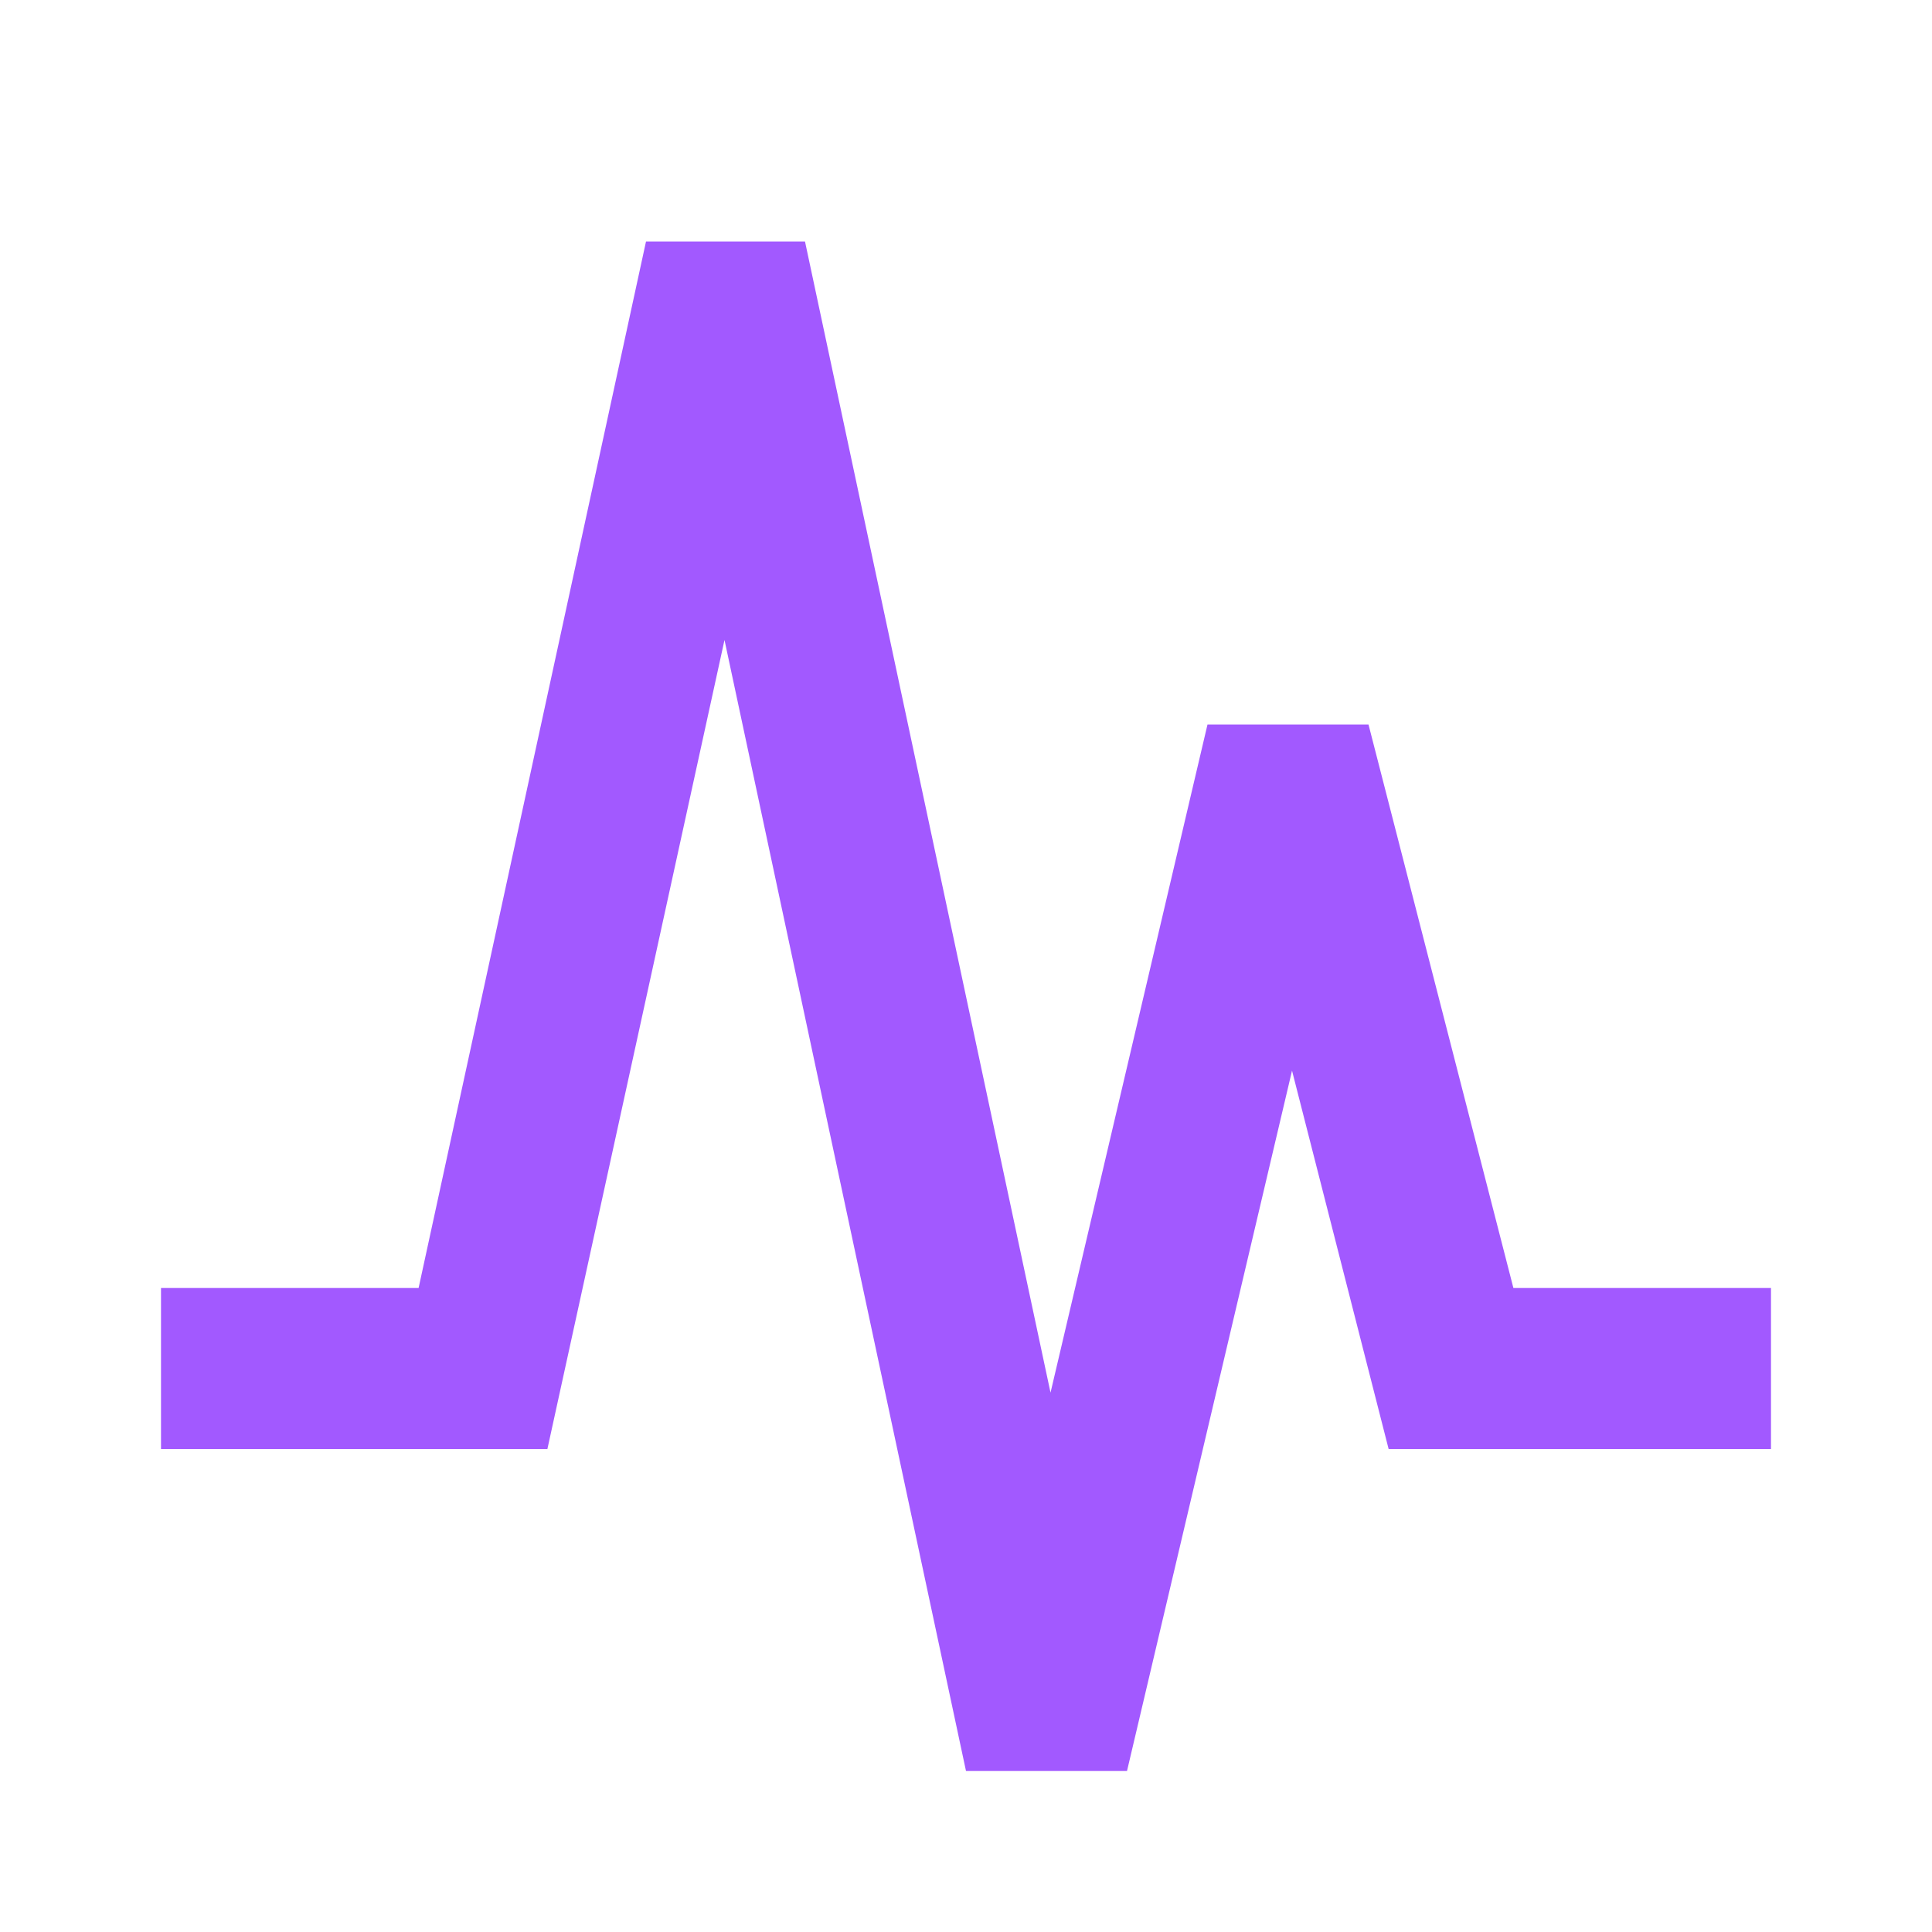
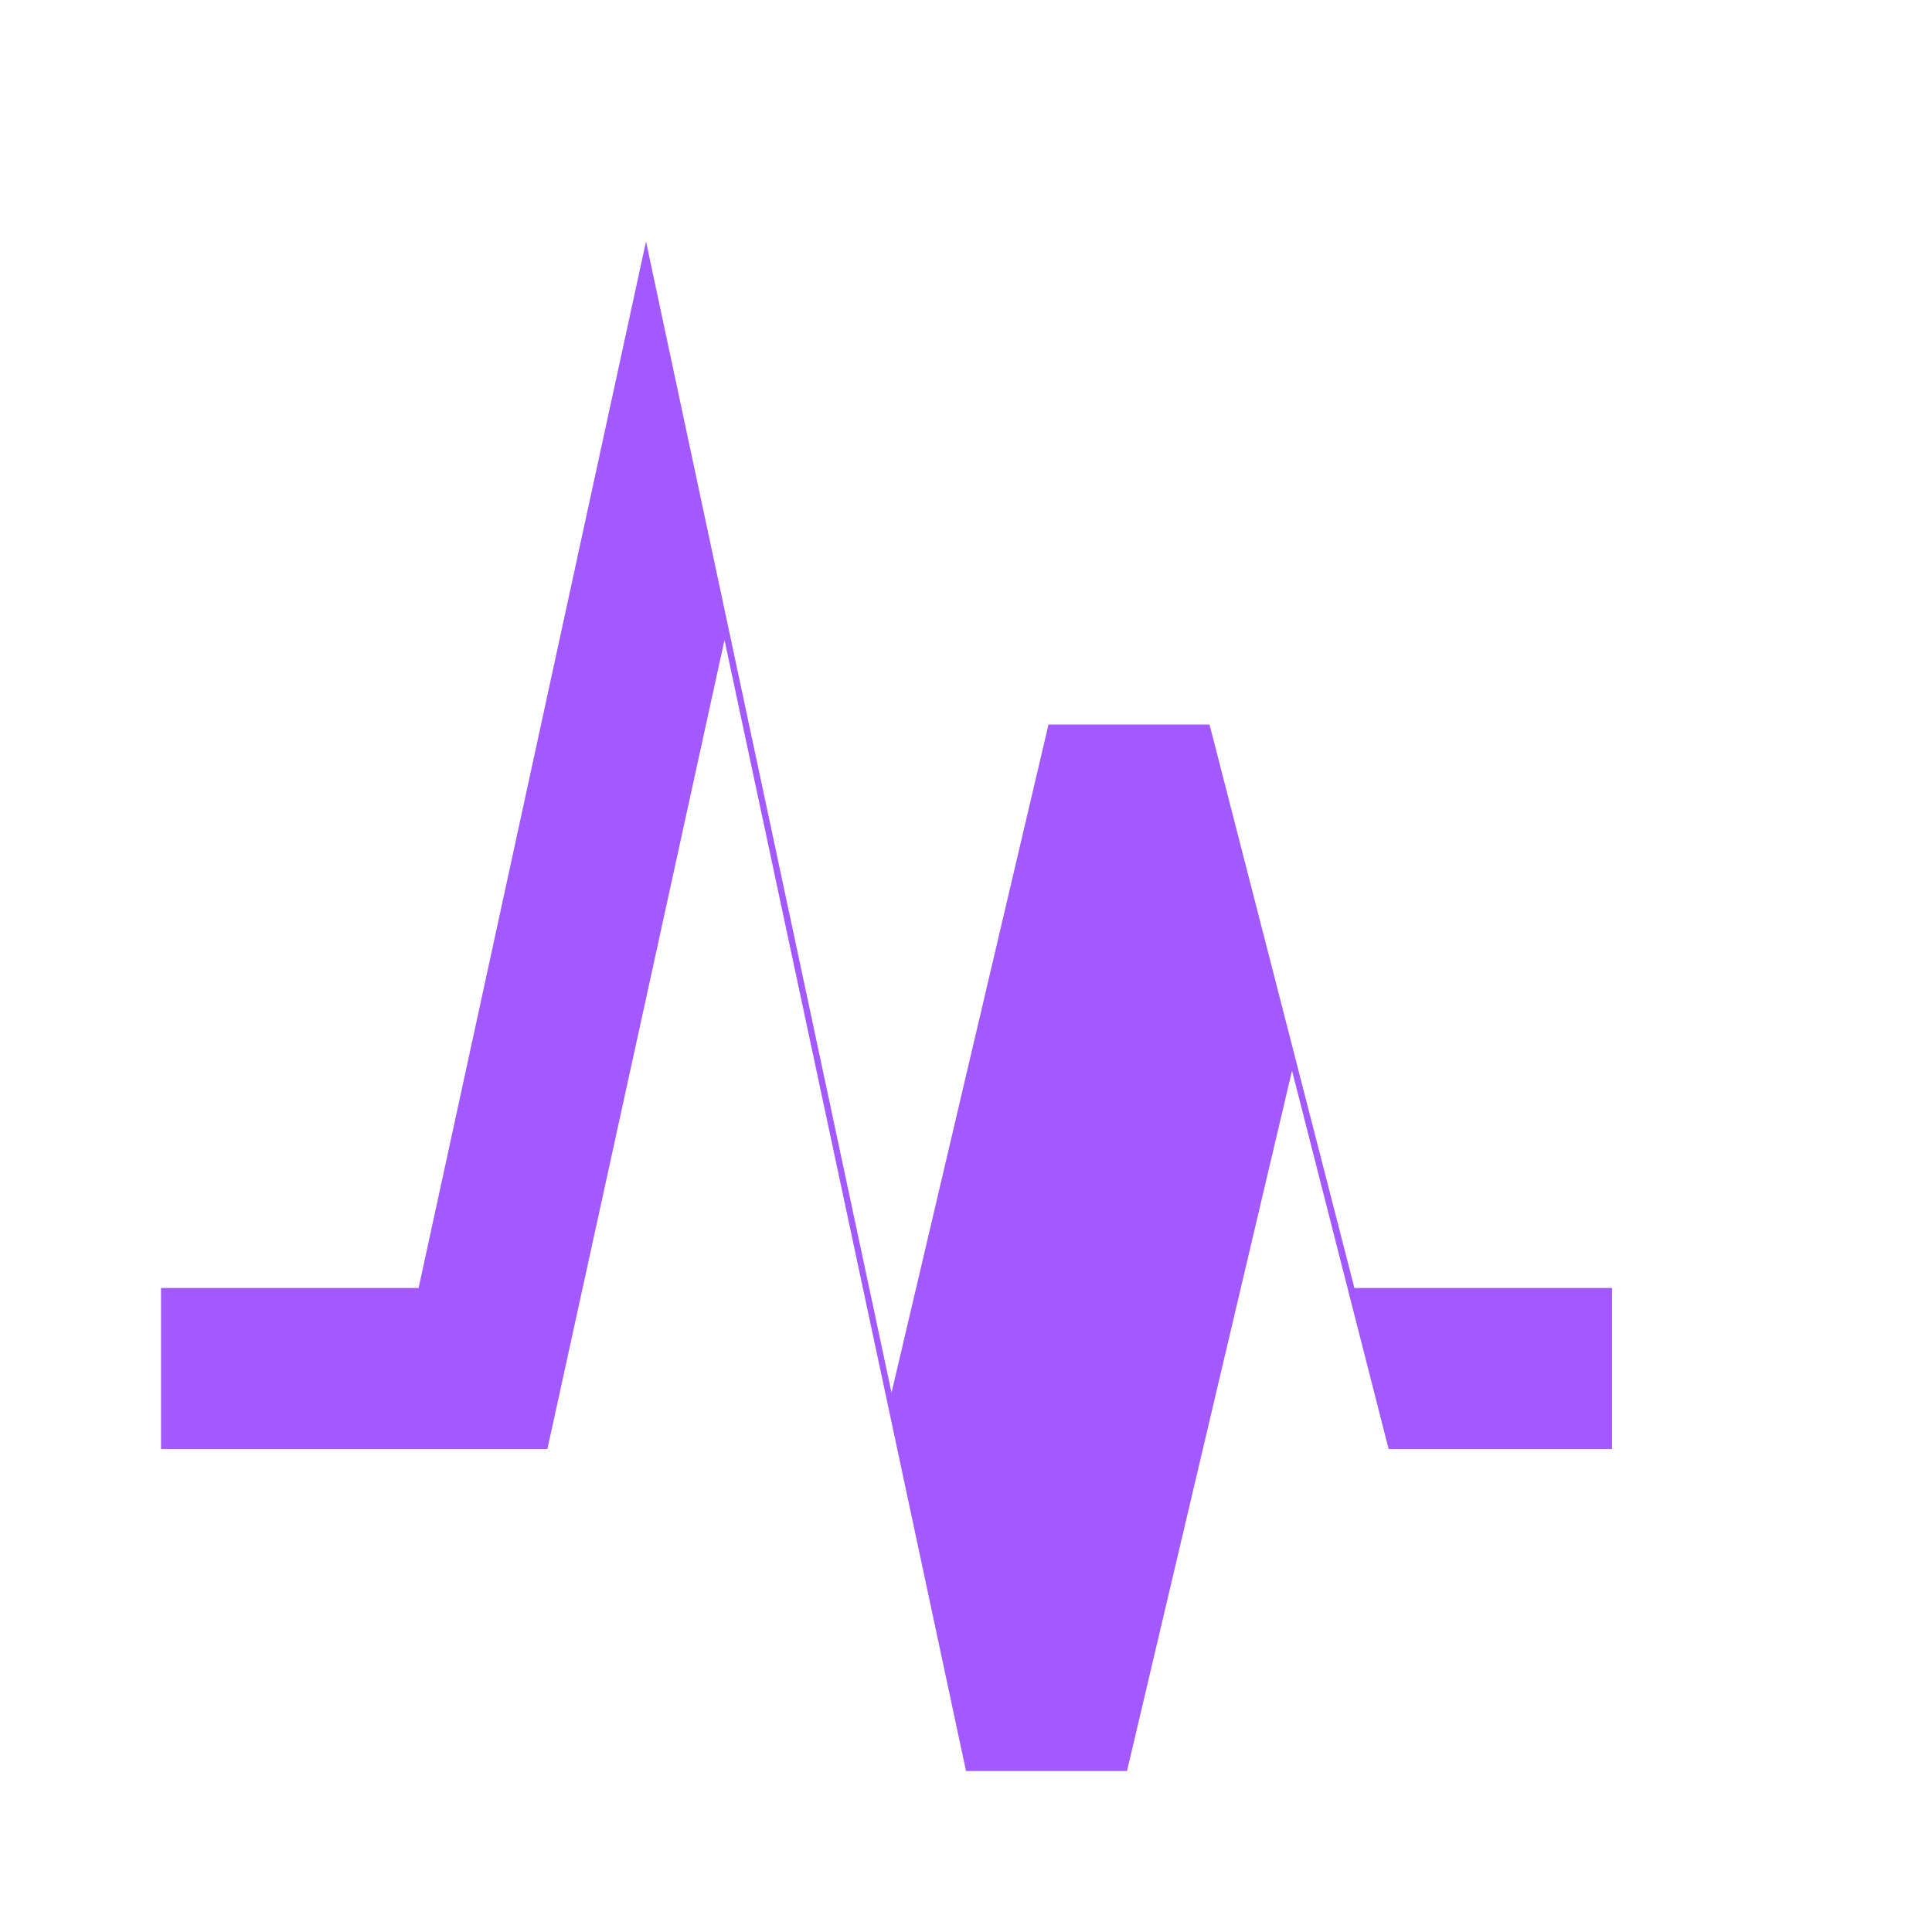
<svg xmlns="http://www.w3.org/2000/svg" fill="#e3e3e3" width="24px" viewBox="0 -960 960 960" height="24px">
-   <path fill="#a259ff" d="M480-80 360-642l-88 402H80v-80h128l113-520h79l122 572 78-332h80l72 280h128v80H690l-48-188-82 348h-80Z" />
+   <path fill="#a259ff" d="M480-80 360-642l-88 402H80v-80h128l113-520l122 572 78-332h80l72 280h128v80H690l-48-188-82 348h-80Z" />
</svg>